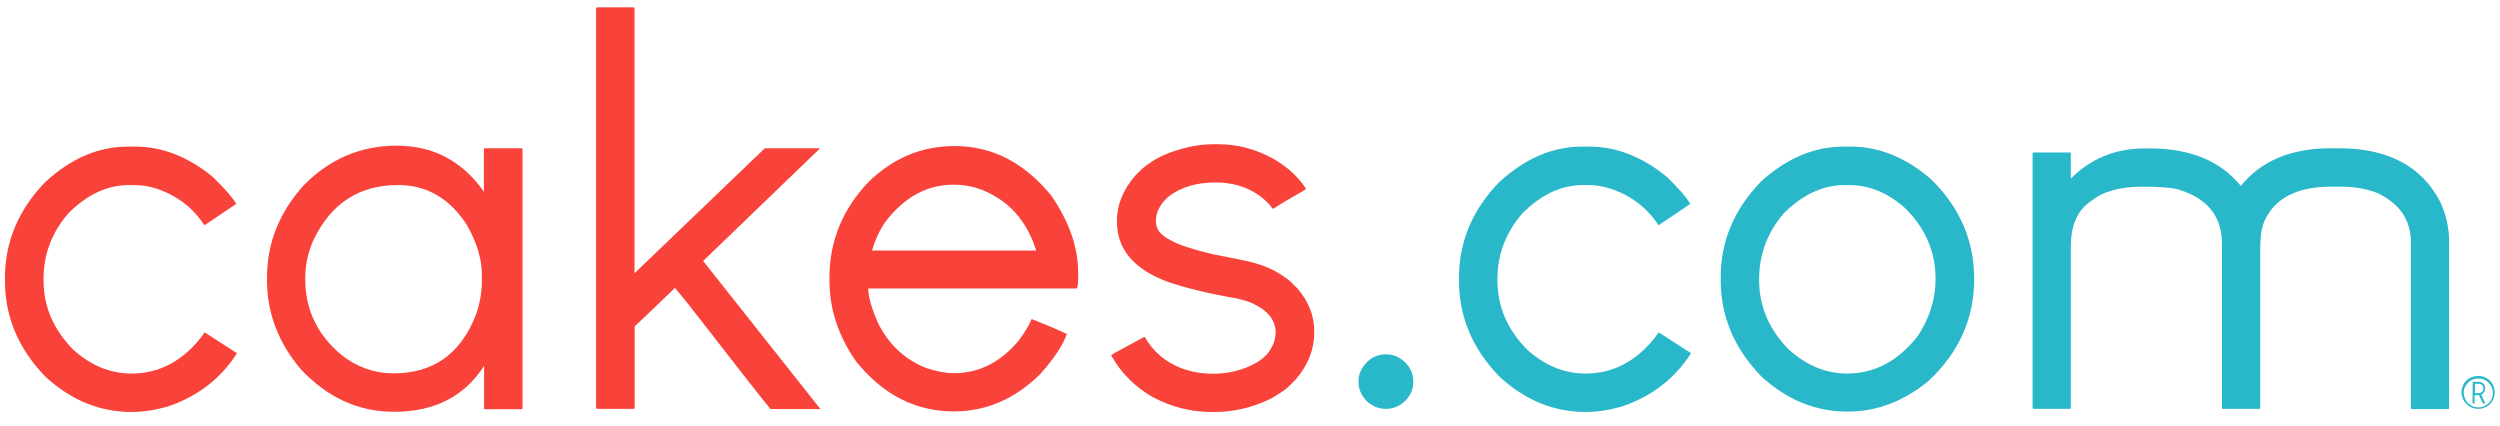
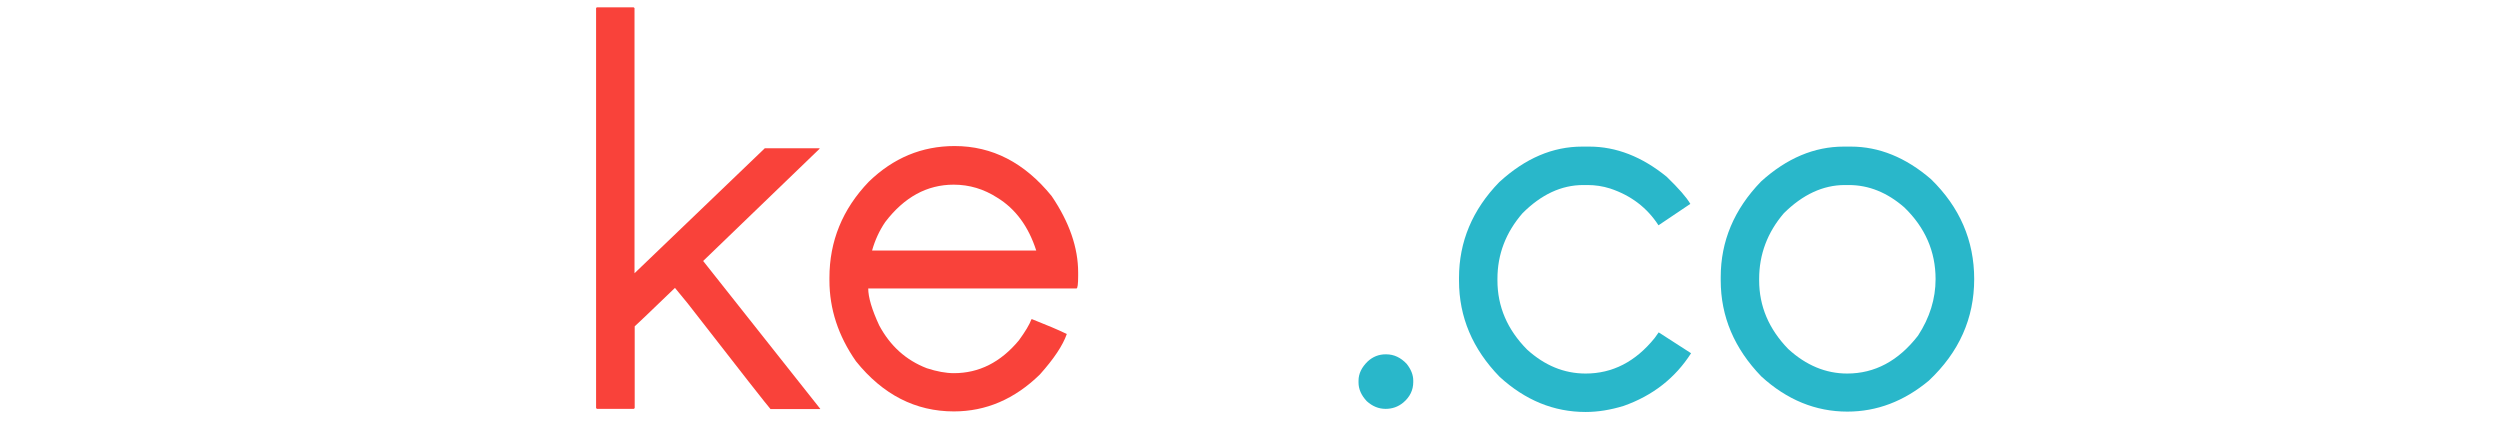
<svg xmlns="http://www.w3.org/2000/svg" version="1.1" id="Layer_1" x="0px" y="0px" viewBox="0 0 1366 233" style="enable-background:new 0 0 1366 233;" xml:space="preserve">
  <style type="text/css">
	.st0{fill:#29B7CA;}
	.st1{fill:#F9423A;}
</style>
  <g>
    <g>
      <path class="st0" d="M757.1,193.6h0.3c4.3,0,8,1.8,11.2,5.2c2.4,3,3.6,6.1,3.6,9.1v0.9c0,4.3-1.8,8.1-5.5,11.2    c-2.8,2.3-6,3.4-9.6,3.4c-3.8,0-7.2-1.4-10.3-4.2c-3-3.2-4.5-6.6-4.5-10.2V208c0-3.8,1.7-7.3,5-10.5    C750.1,194.9,753.4,193.6,757.1,193.6L757.1,193.6z" />
      <path class="st0" d="M864.5,80.1h3.9c14.7,0,28.8,5.5,42.3,16.5c6.5,6.3,10.8,11.2,12.9,14.8l-17.4,11.7    c-6.2-9.6-15-16.3-26.4-20.1c-4.1-1.3-8.2-1.9-12.3-1.9h-2.4c-12,0-23,5.2-33.2,15.4c-9.1,10.5-13.7,22.4-13.7,35.9v0.8    c0,14.3,5.4,26.9,16.2,37.8c9.6,8.7,20.2,13.1,32,13.1c14.6,0,27.2-6.4,37.7-19.4l2.2-3.1l17.7,11.4c-8.7,13.6-21,23.2-36.9,28.8    c-7.2,2.2-14.1,3.3-20.7,3.3c-17.4,0-33-6.4-47-19.2c-14.8-15.2-22.2-32.7-22.2-52.5v-1.6c0-19.7,7.3-37.2,22-52.3    C833.5,86.4,848.5,80.1,864.5,80.1L864.5,80.1z" />
      <path class="st0" d="M961.2,152.4v0.8c0,14.1,5.3,26.6,15.9,37.5c9.7,8.9,20.5,13.4,32.2,13.4c15.1,0,28-6.9,38.7-20.7    c6.4-9.8,9.6-20.1,9.6-30.9c0-15.1-5.7-28.2-17.1-39.2c-9.3-8.1-19.4-12.2-30.3-12.2h-2.2c-11.9,0-23,5.2-33.3,15.4    C965.7,127,961.2,139,961.2,152.4L961.2,152.4z M1007.4,80.1h3.9c15.4,0,30,5.9,43.8,17.8c15.7,15.3,23.6,33.5,23.6,54.6    c0,21.4-8.2,39.9-24.8,55.5c-13.6,11.3-28.4,16.9-44.5,16.9c-17.3,0-33-6.4-47-19.2c-14.8-15.3-22.2-32.8-22.2-52.5v-1.8    c0-19.6,7.3-37,22-52.2C976.3,86.4,991.4,80.1,1007.4,80.1L1007.4,80.1z" />
-       <path class="st0" d="M1171.9,81.1h2.6c22.2,0,38.8,6.8,49.9,20.5c11-13.7,27.4-20.6,49.3-20.6h4.2c26.9,0,45.4,9.8,55.5,29.4    c3.2,7,4.8,14.2,4.8,21.6v91.1l-0.3,0.4h-20.2l-0.4-0.4v-90.8c0-12-6-20.9-18-26.7c-5.9-2.4-12.7-3.6-20.4-3.6h-5.1    c-18.8,0-31,6.3-36.6,19c-1.5,3.5-2.2,8.1-2.2,13.9v88.1l-0.4,0.4h-20.2l-0.3-0.4v-89.7c0-14.7-7.6-24.5-22.7-29.4    c-3.5-1.3-10.3-1.9-20.6-1.9c-12.5,0-21.8,2.6-28.1,7.8c-7.5,4.9-11.2,13.2-11.2,24.7v88.5l-0.4,0.4h-20.1l-0.4-0.4V83.7l0.4-0.4    h20.1l0.4,0.4v13.9C1142.4,86.6,1155.9,81.1,1171.9,81.1L1171.9,81.1z" />
-       <path class="st0" d="M1352.3,209.8v5h2.1c0.4,0,0.7-0.1,1-0.2c0.6-0.2,1-0.6,1.3-1.2c0.2-0.4,0.2-0.7,0.2-1.1V212    c0-0.5-0.2-1-0.5-1.4c-0.2-0.2-0.3-0.3-0.4-0.4c-0.4-0.3-0.9-0.5-1.5-0.5H1352.3L1352.3,209.8z M1351.1,208.6h3.3    c0.6,0,1.1,0.1,1.7,0.4c0.2,0.1,0.4,0.2,0.6,0.4c0.2,0.2,0.3,0.3,0.4,0.4c0.2,0.2,0.3,0.4,0.4,0.6c0.1,0.2,0.2,0.4,0.2,0.6    c0.1,0.3,0.2,0.7,0.2,1.1v0c0,0.6-0.1,1.1-0.3,1.6c-0.1,0.2-0.2,0.4-0.3,0.6c-0.4,0.6-1,1.1-1.6,1.3l1.8,3.8l0.5,1h-1.3    c0,0-0.1-0.1-0.2-0.3c-0.1-0.1-0.4-0.8-1-2.1l-1-2.1l-0.2,0h-2.2v4.5h-1.1L1351.1,208.6L1351.1,208.6z M1346.2,214.5L1346.2,214.5    c0,1.7,0.5,3.2,1.4,4.6c0.2,0.2,0.4,0.5,0.7,0.9c0.3,0.3,0.6,0.6,0.7,0.7c0.4,0.3,0.7,0.6,1.1,0.8c1.3,0.7,2.6,1.1,4,1.1h0.1    c1.5,0,3-0.4,4.3-1.3c0.2-0.1,0.4-0.3,0.7-0.5c0.1-0.1,0.4-0.3,0.8-0.7l0.2-0.3c0.3-0.4,0.6-0.7,0.8-1.1c0.7-1.3,1.1-2.6,1.1-4    c0-1.7-0.5-3.2-1.5-4.6c-0.2-0.3-0.5-0.6-0.8-1c-0.4-0.4-0.8-0.7-1.1-0.9c-1.4-0.9-2.9-1.4-4.5-1.4c-1.7,0-3.2,0.5-4.6,1.4    c-0.2,0.2-0.6,0.5-1,0.9c-0.4,0.4-0.7,0.7-0.8,0.9c-0.2,0.3-0.4,0.6-0.6,0.9C1346.5,211.9,1346.2,213.2,1346.2,214.5L1346.2,214.5    z M1354.1,205.4c1.9,0,3.6,0.5,5.2,1.6c0.3,0.2,0.6,0.5,1,0.8c0.4,0.4,0.7,0.6,0.7,0.8c0.3,0.4,0.5,0.7,0.7,0.9    c1,1.5,1.4,3.2,1.4,4.9c0,1.7-0.5,3.4-1.4,4.9c-0.2,0.3-0.5,0.7-0.8,1.1c-0.4,0.4-0.7,0.7-0.9,0.9c-0.4,0.3-0.7,0.6-1,0.7    c-1.5,0.9-3.2,1.4-4.9,1.4c-1.8,0-3.4-0.5-5-1.5c-0.3-0.2-0.7-0.5-1.1-0.9c-0.4-0.4-0.7-0.7-0.8-0.8c-0.4-0.5-0.7-0.9-0.9-1.2    c-0.2-0.4-0.4-0.8-0.6-1.2c-0.5-1.1-0.7-2.3-0.7-3.4v-0.2c0-1.1,0.2-2.3,0.7-3.5c0.2-0.4,0.5-0.9,0.8-1.4c0.2-0.3,0.5-0.6,0.8-1    c0.4-0.4,0.7-0.7,0.9-0.8c0.4-0.4,0.8-0.7,1.2-0.9C1350.9,205.9,1352.4,205.4,1354.1,205.4L1354.1,205.4z" />
    </g>
    <g>
-       <path class="st1" d="M166.8,151.8v0.8c0,16.7,6.7,30.6,20.1,41.6c8.4,6.5,17.8,9.8,28.1,9.8c21.7,0,36.7-10.6,45-31.9    c2.2-6.2,3.3-12.4,3.3-18.6v-3.3c0-8.7-2.8-17.8-8.2-27.3c-9.4-14.5-21.9-21.8-37.6-21.8c-21.2,0-36.6,10-46.2,30    C168.2,138,166.8,145,166.8,151.8L166.8,151.8z M216.7,79.6c19.7,0,35.4,8.1,47.1,24.3l0.5,0.9h0.1V81.4l0.3-0.4H285l0.5,0.4    v141.8l-0.5,0.4h-20.2l-0.3-0.4v-23.1h-0.1c-10.8,16.6-27.1,24.9-48.9,24.9v-0.1l-0.3,0.1c-19.4,0-36.4-7.8-51-23.4    c-12.2-14.6-18.3-30.7-18.3-48.3v-1.8c0-18.8,6.8-35.6,20.2-50.4C180.2,86.8,197.1,79.6,216.7,79.6L216.7,79.6z" />
      <path class="st1" d="M326.1,4h20.1l0.5,0.4v144.9L417.9,81h29.9v0.3l-63.6,61.3l64,80.8l-0.1,0.1h-27.1c-1-1-16.1-20.2-45.3-57.8    l-6.9-8.4c-14.5,14-21.9,21-22,21v44.7l-0.5,0.4h-20.1l-0.5-0.4V4.4L326.1,4L326.1,4z" />
      <path class="st1" d="M476.5,136.9h89.7c-4.2-13.1-11.3-22.8-21.3-28.9c-7.3-4.7-15.2-7.1-23.8-7.1c-14.6,0-27,6.8-37.4,20.4    C480.5,126,478.1,131.2,476.5,136.9L476.5,136.9z M521.6,79.8c20.6,0,38.2,9.1,53,27.3c9.7,14.3,14.5,28.2,14.5,41.8v1.8    c0,4.6-0.3,6.9-0.9,6.9H474.4c0,4.8,2,11.6,6,20.2c6,11.2,14.6,19,26,23.4c5.5,1.8,10.5,2.7,14.8,2.7c13.7,0,25.5-5.9,35.5-17.9    c3.5-4.8,5.8-8.6,6.9-11.6h0.3c8.1,3.2,14.5,5.9,19,8.1c-2.2,6.3-7.1,13.6-14.7,22.1c-13.8,13.5-29.5,20.2-47,20.2    c-20.9,0-38.8-9.1-53.5-27.4c-9.7-13.9-14.5-28.6-14.5-44.2v-1.4c0-20,7.1-37.5,21.5-52.5C488.1,86.3,503.7,79.8,521.6,79.8    L521.6,79.8z" />
-       <path class="st1" d="M663.3,78.8h2.1c10.2,0,19.9,2.4,29.1,7.3c3,1.5,6.2,3.7,9.6,6.4c3.1,2.7,5.5,5.2,7.3,7.5    c1.5,2,2.2,3.2,2.2,3.4c-9.1,5.2-15.1,8.8-18,10.7h-0.2c-1.8-2.7-4.5-5.3-8.1-7.8c-6.5-4.4-14.2-6.6-23.2-6.6    c-10.5,0-19,2.6-25.7,7.8c-4.5,4-6.8,8.4-6.8,13.2c0,3.6,1.5,6.3,4.3,8.2c1.1,1,2.7,1.9,4.7,2.9c4.4,2.3,11.9,4.7,22.5,7.2    c5,1,11.3,2.2,19,3.8c4.9,1.2,9,2.6,12.3,4.2c3,1.4,6,3.2,9.2,5.6c0.9,0.6,2.8,2.4,5.5,5.2c6,7.1,9,14.8,9,23.1v0.9    c0,8.9-3.2,17.3-9.8,25.2c-2.6,2.8-4.7,4.8-6.2,5.9c-3.2,2.3-6.1,4.1-8.7,5.4c-9.6,4.5-19.5,6.8-29.5,6.8h-2    c-11.1,0-21.8-2.7-32-8.1c-9.8-5.6-17.4-13.2-22.8-22.9c0.1-0.2,3-1.9,8.7-4.9l9.6-5.2c4.6,8,11.3,13.8,20.1,17.2    c5.5,2,11.3,3,17.4,3c8.8,0,16.7-2.1,23.7-6.1c1.4-0.7,3.2-2.1,5.4-4.2c3.3-3.9,5-8,5-12.3c0-6.6-4.2-11.9-12.5-15.8    c-2-0.9-4.9-1.8-8.7-2.7c-16-2.8-28.5-5.9-37.7-9.1c-18.5-6.8-27.8-17.8-27.8-32.8v-0.4c0-9.1,3.5-17.5,10.3-25.2    c3.3-3.3,5.6-5.3,6.9-6c4.4-3.2,9.6-5.7,15.6-7.5C650.3,79.8,656.8,78.8,663.3,78.8L663.3,78.8z" />
-       <path class="st1" d="M70,80.1h3.9c14.7,0,28.8,5.5,42.3,16.5c6.5,6.3,10.8,11.2,12.9,14.8l-17.4,11.7c-6.2-9.6-15-16.3-26.4-20.1    c-4.1-1.3-8.2-1.9-12.3-1.9h-2.4c-12,0-23,5.2-33.2,15.4c-9.1,10.5-13.6,22.4-13.6,35.9v0.8c0,14.3,5.4,26.9,16.2,37.8    c9.6,8.7,20.2,13.1,31.9,13.1c14.6,0,27.2-6.4,37.7-19.4l2.2-3.1l17.7,11.4c-8.7,13.6-21,23.2-36.9,28.8    c-7.2,2.2-14.1,3.3-20.7,3.3c-17.4,0-33-6.4-47-19.2c-14.8-15.2-22.2-32.7-22.2-52.5v-1.6c0-19.7,7.4-37.2,22-52.3    C38.9,86.4,54,80.1,70,80.1L70,80.1z" />
    </g>
  </g>
</svg>